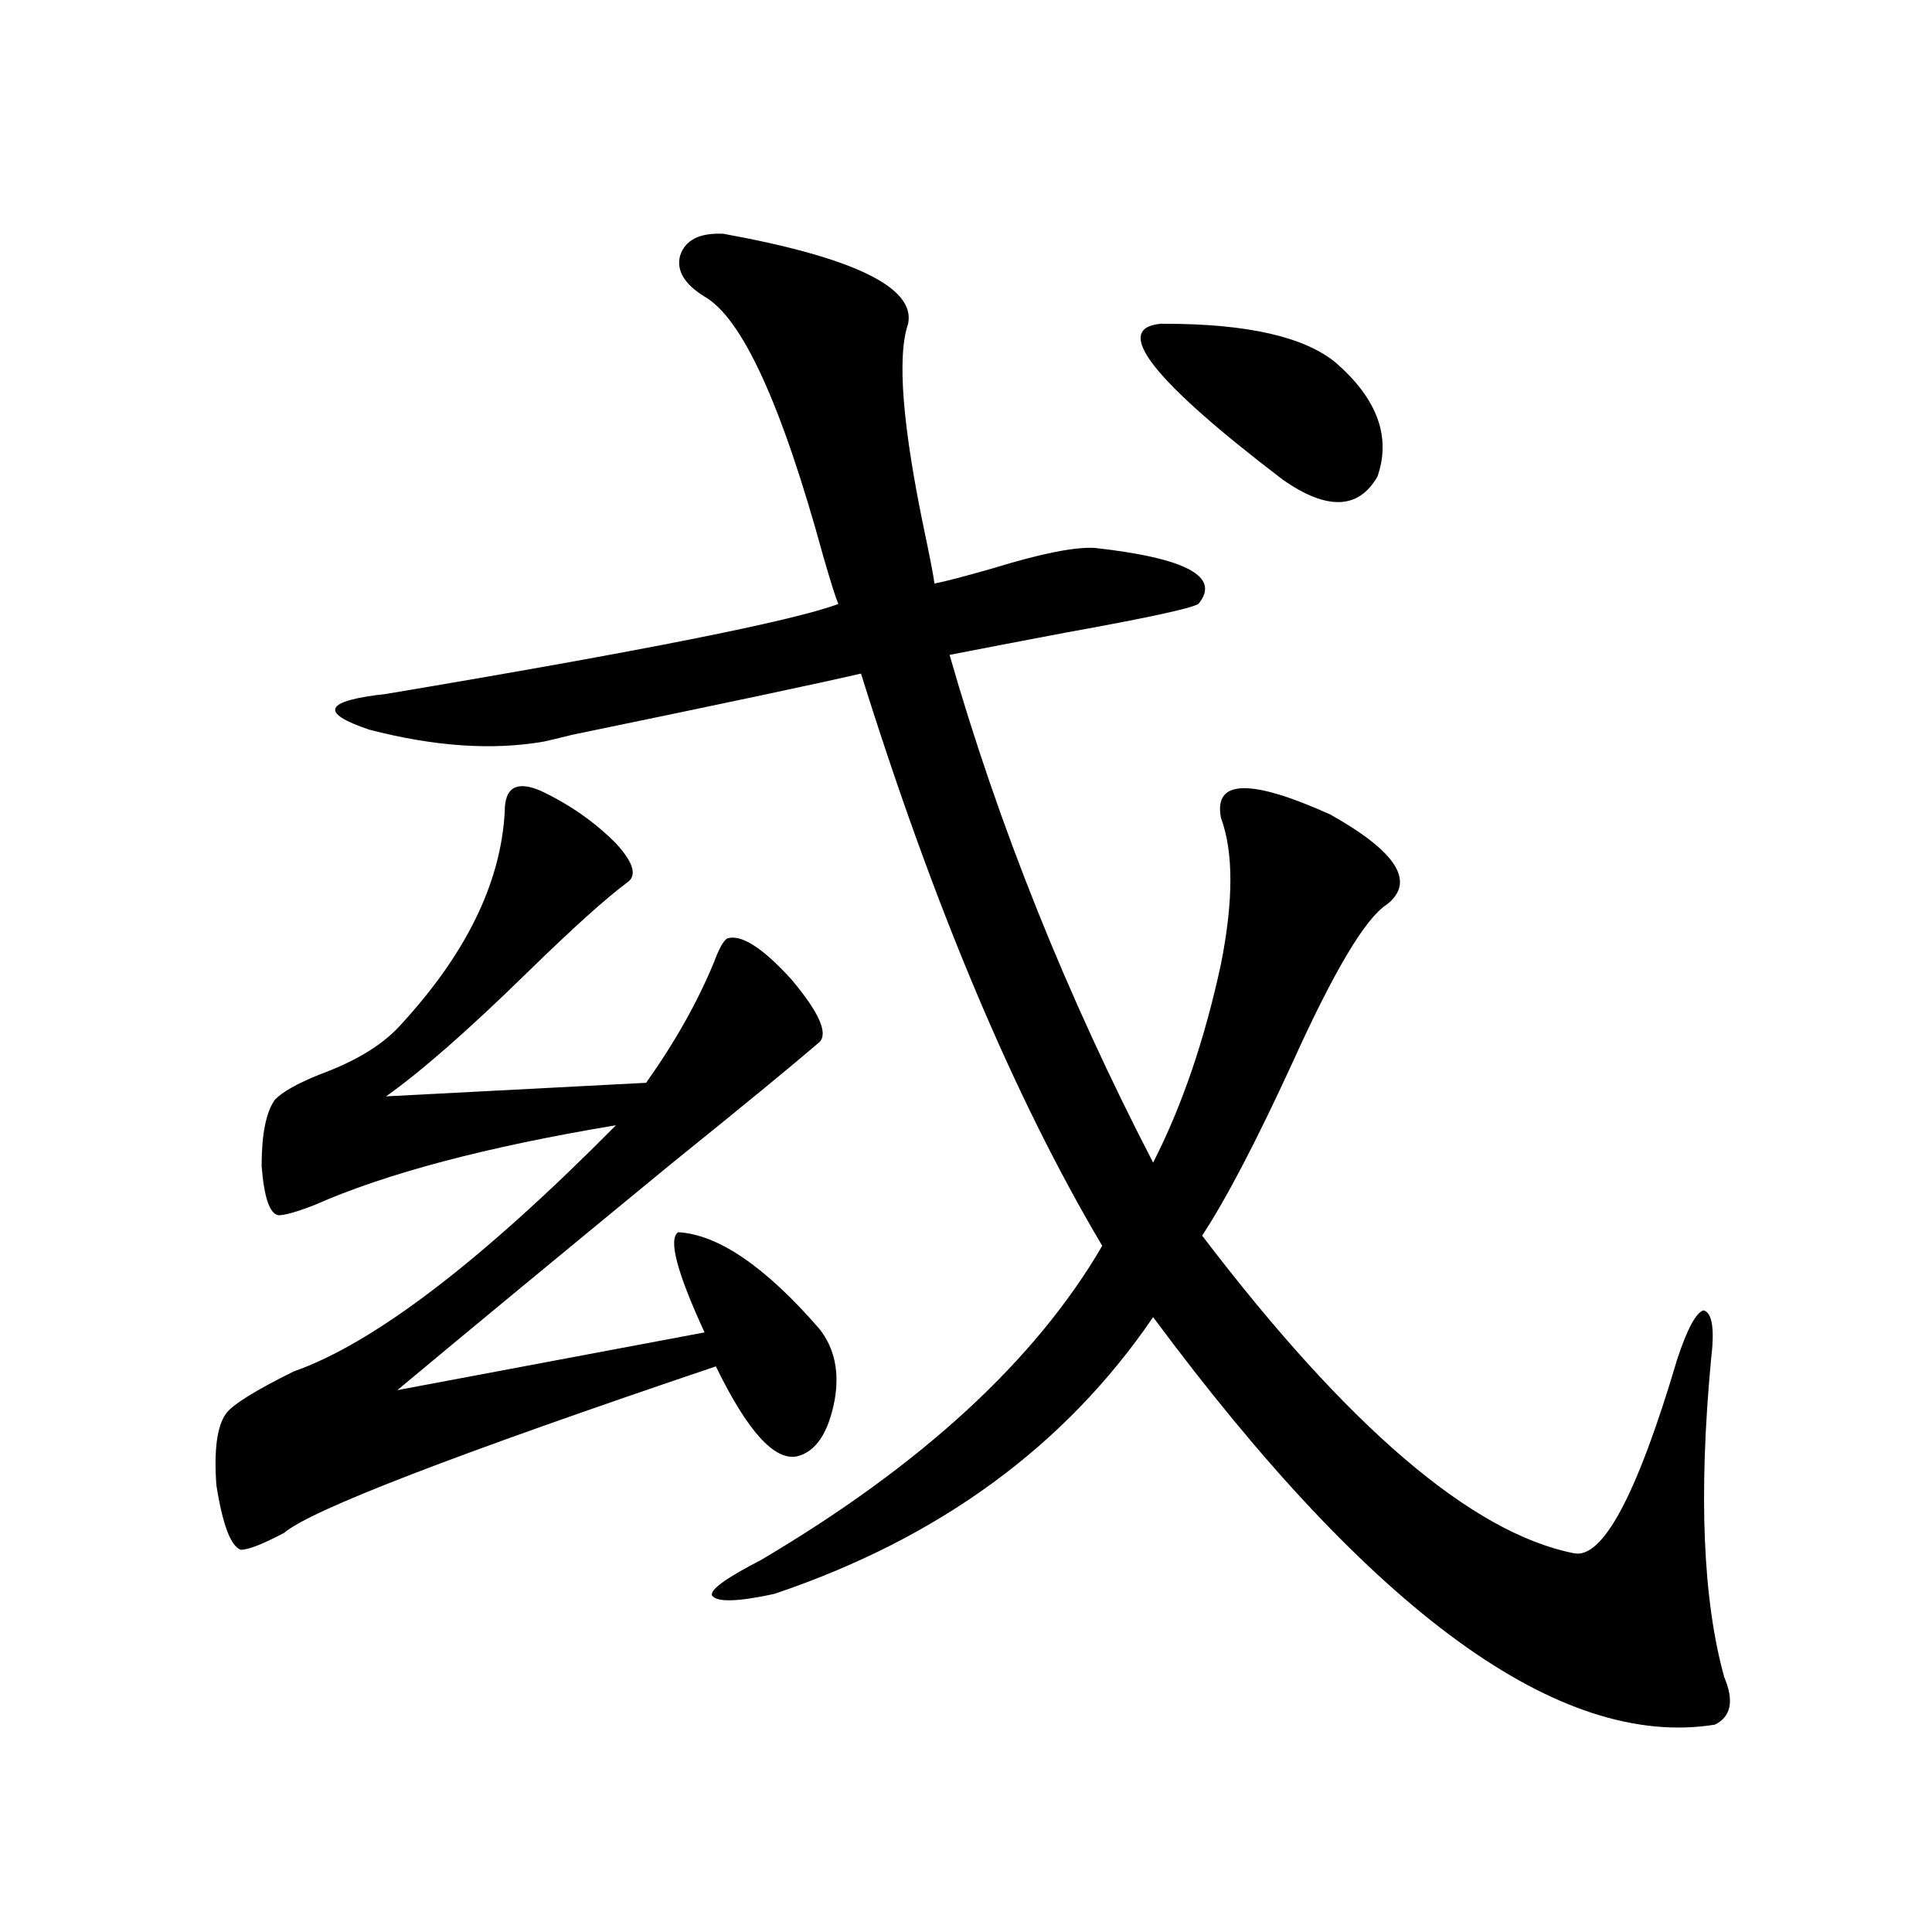
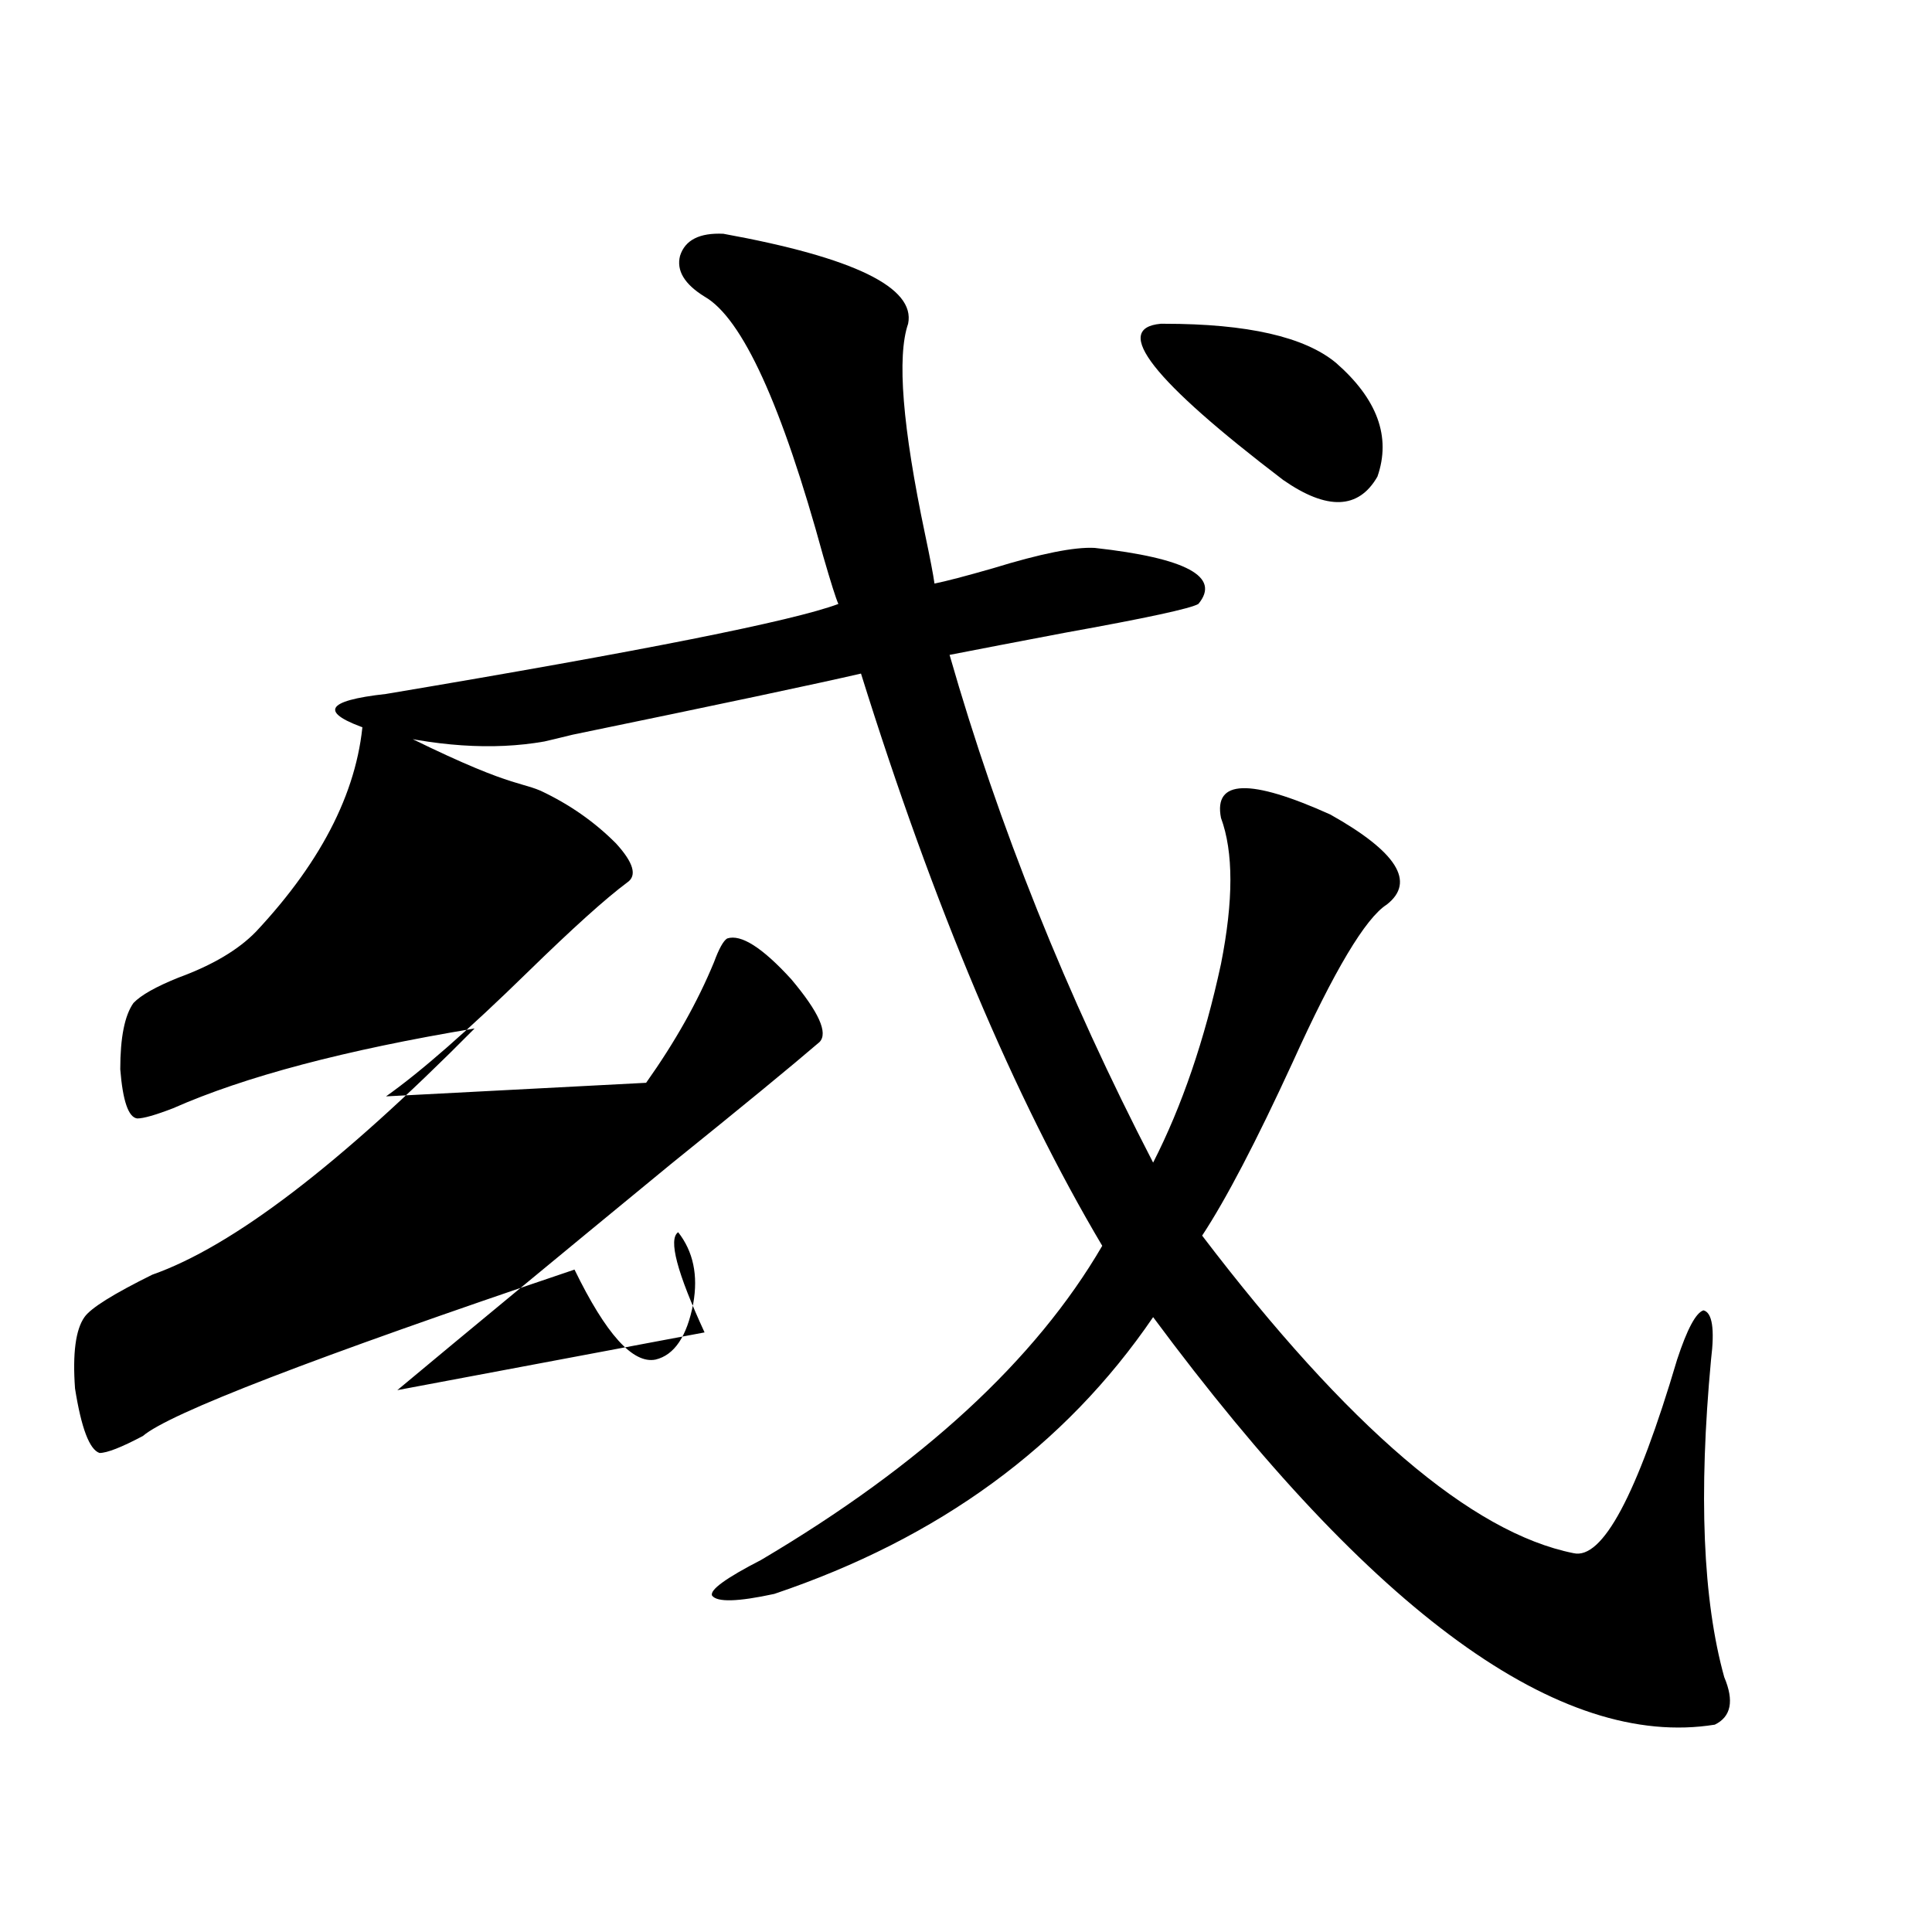
<svg xmlns="http://www.w3.org/2000/svg" version="1.1" id="图层_1" x="0px" y="0px" width="1000px" height="1000px" viewBox="0 0 1000 1000" enable-background="new 0 0 1000 1000" xml:space="preserve">
-   <path d="M279.798,409.281c14.954,7.031,27.957,16.123,39.023,27.246c9.101,9.971,11.052,16.699,5.854,20.215  c-11.066,8.213-28.292,23.73-51.706,46.582c-30.578,29.883-54.968,51.279-73.169,64.16l134.631-7.031  c14.954-21.094,26.661-41.885,35.121-62.402c2.592-7.031,4.878-11.123,6.829-12.305c7.149-2.334,18.201,4.697,33.17,21.094  c14.299,17.002,19.177,27.837,14.634,32.52c-14.313,12.305-39.999,33.398-77.071,63.281  c-59.19,48.643-106.339,87.603-141.46,116.895l159.021-29.883c-14.313-31.05-18.871-48.34-13.658-51.855  c20.808,1.182,45.197,17.881,73.169,50.098c7.805,9.971,10.396,22.275,7.805,36.914c-3.262,17.002-9.756,26.67-19.512,29.004  c-11.707,2.349-25.7-13.184-41.95-46.582c-135.286,45.703-209.751,74.419-223.409,86.133c-11.066,5.864-18.536,8.789-22.438,8.789  c-5.213-1.758-9.436-12.881-12.683-33.398c-1.311-18.154,0.32-30.459,4.878-36.914c3.247-4.683,14.954-12.002,35.121-21.973  c41.615-14.639,97.224-57.129,166.825-127.441c-66.995,11.138-119.021,24.912-156.094,41.309  c-9.115,3.516-15.289,5.273-18.536,5.273c-4.558-0.576-7.484-9.077-8.78-25.488c0-16.396,2.271-27.822,6.829-34.277  c3.902-4.092,11.707-8.486,23.414-13.184c17.561-6.44,30.884-14.351,39.999-23.73c35.121-37.49,53.657-74.995,55.608-112.5  C261.262,407.523,267.436,404.008,279.798,409.281z M374.43,121c67.636,12.305,99.51,27.837,95.607,46.582  c-5.854,17.002-2.927,53.325,8.78,108.984c2.592,12.305,4.223,20.806,4.878,25.488c5.854-1.167,15.93-3.804,30.243-7.91  c24.71-7.607,42.271-11.123,52.682-10.547c47.469,5.273,65.364,14.941,53.657,29.004c-3.902,2.349-26.996,7.334-69.267,14.941  c-24.725,4.697-44.557,8.501-59.511,11.426c25.365,88.481,60.486,176.084,105.363,262.793  c14.954-29.292,26.661-63.569,35.121-102.832c6.494-32.808,6.494-58.008,0-75.586c-3.902-19.912,14.954-20.503,56.584-1.758  c34.466,19.336,44.222,34.868,29.268,46.582c-11.066,7.031-27.316,34.277-48.779,81.738c-18.871,41.021-34.48,70.903-46.828,89.648  c75.44,99.028,139.509,153.809,192.19,164.355c14.954,3.516,32.835-29.883,53.657-100.195c5.198-15.82,9.756-24.307,13.658-25.488  c4.543,1.182,5.854,9.668,3.902,25.488c-6.509,69.736-4.237,124.503,6.829,164.355c5.198,12.305,3.567,20.504-4.878,24.609  c-79.998,12.882-176.916-57.431-290.725-210.938c-45.532,66.797-110.896,114.561-196.093,143.262  c-18.871,4.093-29.603,4.395-32.194,0.879c-1.311-2.925,7.149-9.077,25.365-18.457c83.245-49.219,142.101-103.408,176.581-162.598  C524.99,568.075,483.36,469.35,445.647,348.637c-22.773,5.273-72.528,15.82-149.265,31.641c-7.164,1.758-12.042,2.939-14.634,3.516  c-26.676,4.697-56.919,2.637-90.729-6.152c-26.021-8.789-23.094-14.941,8.78-18.457c132.68-22.261,210.727-37.793,234.141-46.582  c-1.311-2.925-3.902-11.123-7.805-24.609c-21.463-78.511-41.95-123.335-61.462-134.473c-10.411-6.44-14.634-13.472-12.683-21.094  C354.583,124.228,362.067,120.424,374.43,121z M600.766,167.582h1.951c42.926,0,72.514,6.743,88.778,20.215  c21.463,18.76,28.612,38.384,21.463,58.887c-9.756,17.002-26.021,17.578-48.779,1.758  C596.528,196.889,575.4,169.931,600.766,167.582z" />
+   <path d="M279.798,409.281c14.954,7.031,27.957,16.123,39.023,27.246c9.101,9.971,11.052,16.699,5.854,20.215  c-11.066,8.213-28.292,23.73-51.706,46.582c-30.578,29.883-54.968,51.279-73.169,64.16l134.631-7.031  c14.954-21.094,26.661-41.885,35.121-62.402c2.592-7.031,4.878-11.123,6.829-12.305c7.149-2.334,18.201,4.697,33.17,21.094  c14.299,17.002,19.177,27.837,14.634,32.52c-14.313,12.305-39.999,33.398-77.071,63.281  c-59.19,48.643-106.339,87.603-141.46,116.895l159.021-29.883c-14.313-31.05-18.871-48.34-13.658-51.855  c7.805,9.971,10.396,22.275,7.805,36.914c-3.262,17.002-9.756,26.67-19.512,29.004  c-11.707,2.349-25.7-13.184-41.95-46.582c-135.286,45.703-209.751,74.419-223.409,86.133c-11.066,5.864-18.536,8.789-22.438,8.789  c-5.213-1.758-9.436-12.881-12.683-33.398c-1.311-18.154,0.32-30.459,4.878-36.914c3.247-4.683,14.954-12.002,35.121-21.973  c41.615-14.639,97.224-57.129,166.825-127.441c-66.995,11.138-119.021,24.912-156.094,41.309  c-9.115,3.516-15.289,5.273-18.536,5.273c-4.558-0.576-7.484-9.077-8.78-25.488c0-16.396,2.271-27.822,6.829-34.277  c3.902-4.092,11.707-8.486,23.414-13.184c17.561-6.44,30.884-14.351,39.999-23.73c35.121-37.49,53.657-74.995,55.608-112.5  C261.262,407.523,267.436,404.008,279.798,409.281z M374.43,121c67.636,12.305,99.51,27.837,95.607,46.582  c-5.854,17.002-2.927,53.325,8.78,108.984c2.592,12.305,4.223,20.806,4.878,25.488c5.854-1.167,15.93-3.804,30.243-7.91  c24.71-7.607,42.271-11.123,52.682-10.547c47.469,5.273,65.364,14.941,53.657,29.004c-3.902,2.349-26.996,7.334-69.267,14.941  c-24.725,4.697-44.557,8.501-59.511,11.426c25.365,88.481,60.486,176.084,105.363,262.793  c14.954-29.292,26.661-63.569,35.121-102.832c6.494-32.808,6.494-58.008,0-75.586c-3.902-19.912,14.954-20.503,56.584-1.758  c34.466,19.336,44.222,34.868,29.268,46.582c-11.066,7.031-27.316,34.277-48.779,81.738c-18.871,41.021-34.48,70.903-46.828,89.648  c75.44,99.028,139.509,153.809,192.19,164.355c14.954,3.516,32.835-29.883,53.657-100.195c5.198-15.82,9.756-24.307,13.658-25.488  c4.543,1.182,5.854,9.668,3.902,25.488c-6.509,69.736-4.237,124.503,6.829,164.355c5.198,12.305,3.567,20.504-4.878,24.609  c-79.998,12.882-176.916-57.431-290.725-210.938c-45.532,66.797-110.896,114.561-196.093,143.262  c-18.871,4.093-29.603,4.395-32.194,0.879c-1.311-2.925,7.149-9.077,25.365-18.457c83.245-49.219,142.101-103.408,176.581-162.598  C524.99,568.075,483.36,469.35,445.647,348.637c-22.773,5.273-72.528,15.82-149.265,31.641c-7.164,1.758-12.042,2.939-14.634,3.516  c-26.676,4.697-56.919,2.637-90.729-6.152c-26.021-8.789-23.094-14.941,8.78-18.457c132.68-22.261,210.727-37.793,234.141-46.582  c-1.311-2.925-3.902-11.123-7.805-24.609c-21.463-78.511-41.95-123.335-61.462-134.473c-10.411-6.44-14.634-13.472-12.683-21.094  C354.583,124.228,362.067,120.424,374.43,121z M600.766,167.582h1.951c42.926,0,72.514,6.743,88.778,20.215  c21.463,18.76,28.612,38.384,21.463,58.887c-9.756,17.002-26.021,17.578-48.779,1.758  C596.528,196.889,575.4,169.931,600.766,167.582z" />
</svg>